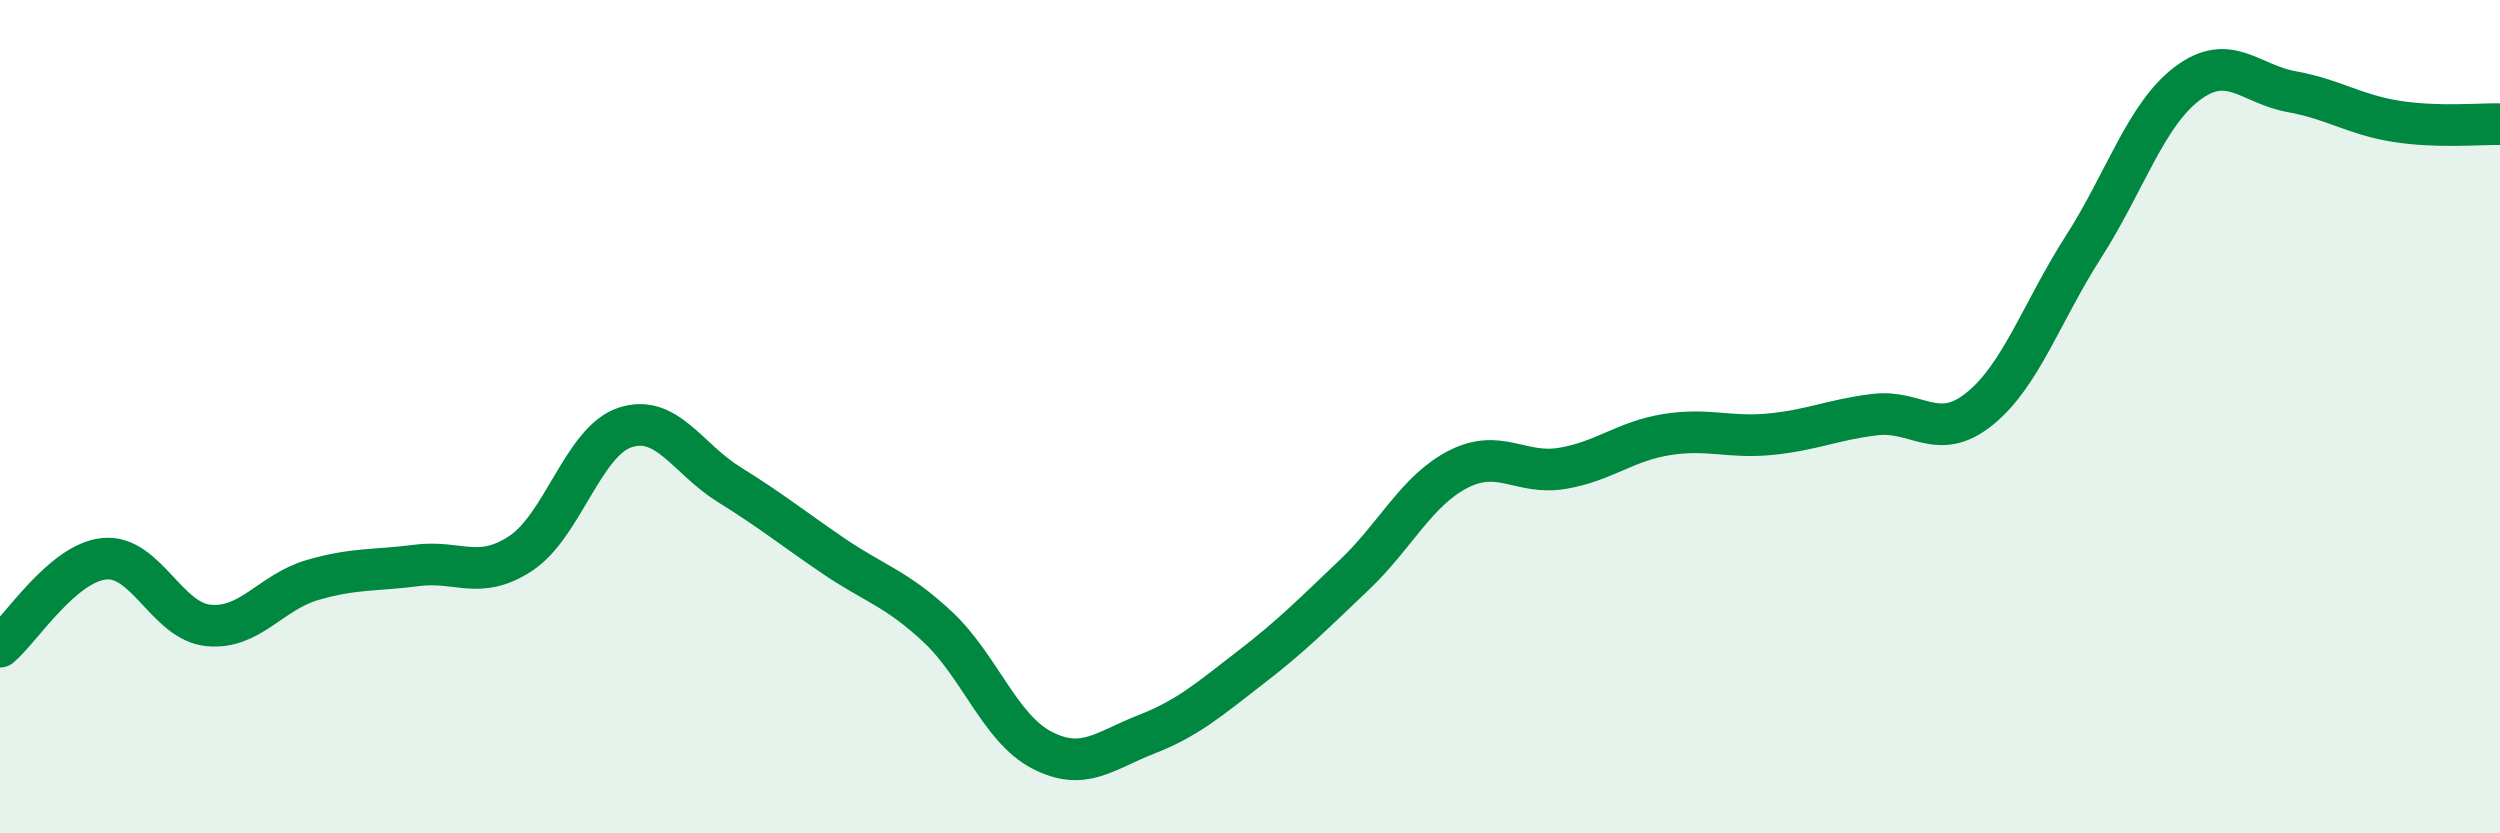
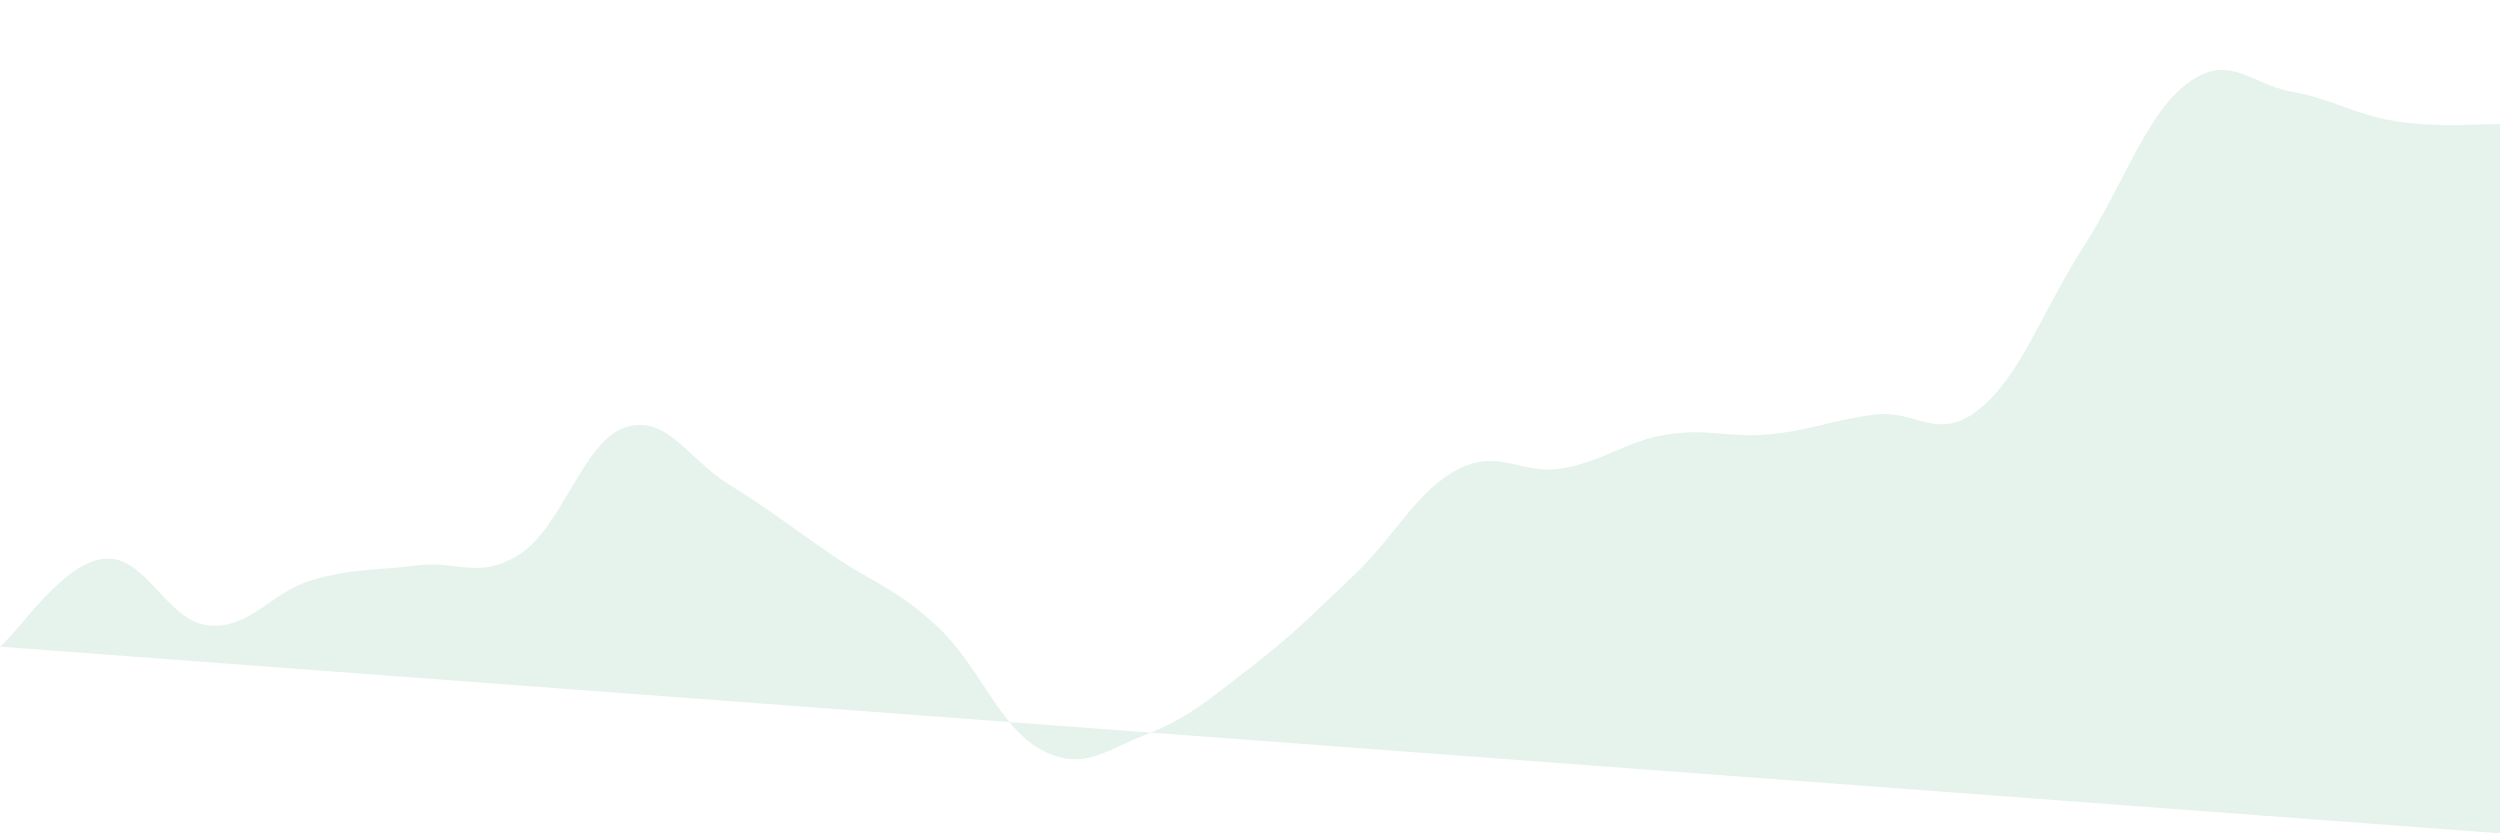
<svg xmlns="http://www.w3.org/2000/svg" width="60" height="20" viewBox="0 0 60 20">
-   <path d="M 0,15.52 C 0.5,15.1 1.5,13.51 2.5,13.41 C 3.5,13.31 4,14.91 5,15.01 C 6,15.11 6.5,14.21 7.5,13.92 C 8.5,13.63 9,13.7 10,13.57 C 11,13.44 11.5,13.94 12.5,13.28 C 13.5,12.62 14,10.59 15,10.26 C 16,9.93 16.5,11.01 17.5,11.63 C 18.5,12.25 19,12.66 20,13.34 C 21,14.02 21.5,14.11 22.5,15.04 C 23.5,15.97 24,17.48 25,18 C 26,18.52 26.5,18.02 27.5,17.63 C 28.5,17.24 29,16.8 30,16.03 C 31,15.26 31.5,14.75 32.5,13.8 C 33.5,12.85 34,11.77 35,11.26 C 36,10.75 36.5,11.41 37.5,11.24 C 38.5,11.07 39,10.59 40,10.43 C 41,10.27 41.5,10.52 42.5,10.42 C 43.5,10.32 44,10.07 45,9.95 C 46,9.83 46.5,10.62 47.5,9.82 C 48.5,9.02 49,7.49 50,5.93 C 51,4.37 51.5,2.75 52.5,2 C 53.5,1.25 54,2.02 55,2.2 C 56,2.38 56.5,2.75 57.5,2.91 C 58.5,3.07 59.5,2.97 60,2.98L60 20L0 20Z" fill="#008740" opacity="0.1" stroke-linecap="round" stroke-linejoin="round" />
-   <path d="M 0,15.52 C 0.5,15.1 1.5,13.51 2.5,13.41 C 3.5,13.31 4,14.91 5,15.01 C 6,15.11 6.5,14.21 7.5,13.92 C 8.5,13.63 9,13.7 10,13.57 C 11,13.44 11.5,13.94 12.5,13.28 C 13.5,12.62 14,10.59 15,10.26 C 16,9.93 16.5,11.01 17.5,11.63 C 18.5,12.25 19,12.66 20,13.34 C 21,14.02 21.5,14.11 22.5,15.04 C 23.5,15.97 24,17.48 25,18 C 26,18.52 26.5,18.02 27.5,17.63 C 28.5,17.24 29,16.8 30,16.03 C 31,15.26 31.5,14.75 32.5,13.8 C 33.5,12.85 34,11.77 35,11.26 C 36,10.75 36.5,11.41 37.5,11.24 C 38.5,11.07 39,10.59 40,10.43 C 41,10.27 41.5,10.52 42.5,10.42 C 43.5,10.32 44,10.07 45,9.95 C 46,9.83 46.5,10.62 47.5,9.82 C 48.5,9.02 49,7.49 50,5.93 C 51,4.37 51.5,2.75 52.5,2 C 53.5,1.25 54,2.02 55,2.2 C 56,2.38 56.5,2.75 57.5,2.91 C 58.5,3.07 59.5,2.97 60,2.98" stroke="#008740" stroke-width="1" fill="none" stroke-linecap="round" stroke-linejoin="round" />
+   <path d="M 0,15.52 C 0.5,15.1 1.5,13.51 2.5,13.41 C 3.5,13.31 4,14.91 5,15.01 C 6,15.11 6.5,14.21 7.5,13.92 C 8.5,13.63 9,13.7 10,13.57 C 11,13.44 11.5,13.94 12.5,13.28 C 13.5,12.62 14,10.59 15,10.26 C 16,9.93 16.5,11.01 17.5,11.63 C 18.5,12.25 19,12.66 20,13.34 C 21,14.02 21.5,14.11 22.5,15.04 C 23.5,15.97 24,17.48 25,18 C 26,18.52 26.5,18.02 27.5,17.63 C 28.5,17.24 29,16.8 30,16.03 C 31,15.26 31.5,14.75 32.5,13.8 C 33.5,12.85 34,11.77 35,11.26 C 36,10.75 36.5,11.41 37.5,11.24 C 38.5,11.07 39,10.59 40,10.43 C 41,10.27 41.5,10.52 42.5,10.42 C 43.5,10.32 44,10.07 45,9.95 C 46,9.83 46.5,10.62 47.5,9.82 C 48.5,9.02 49,7.49 50,5.93 C 51,4.37 51.5,2.75 52.5,2 C 53.5,1.25 54,2.02 55,2.2 C 56,2.38 56.5,2.75 57.5,2.91 C 58.5,3.07 59.5,2.97 60,2.98L60 20Z" fill="#008740" opacity="0.1" stroke-linecap="round" stroke-linejoin="round" />
</svg>